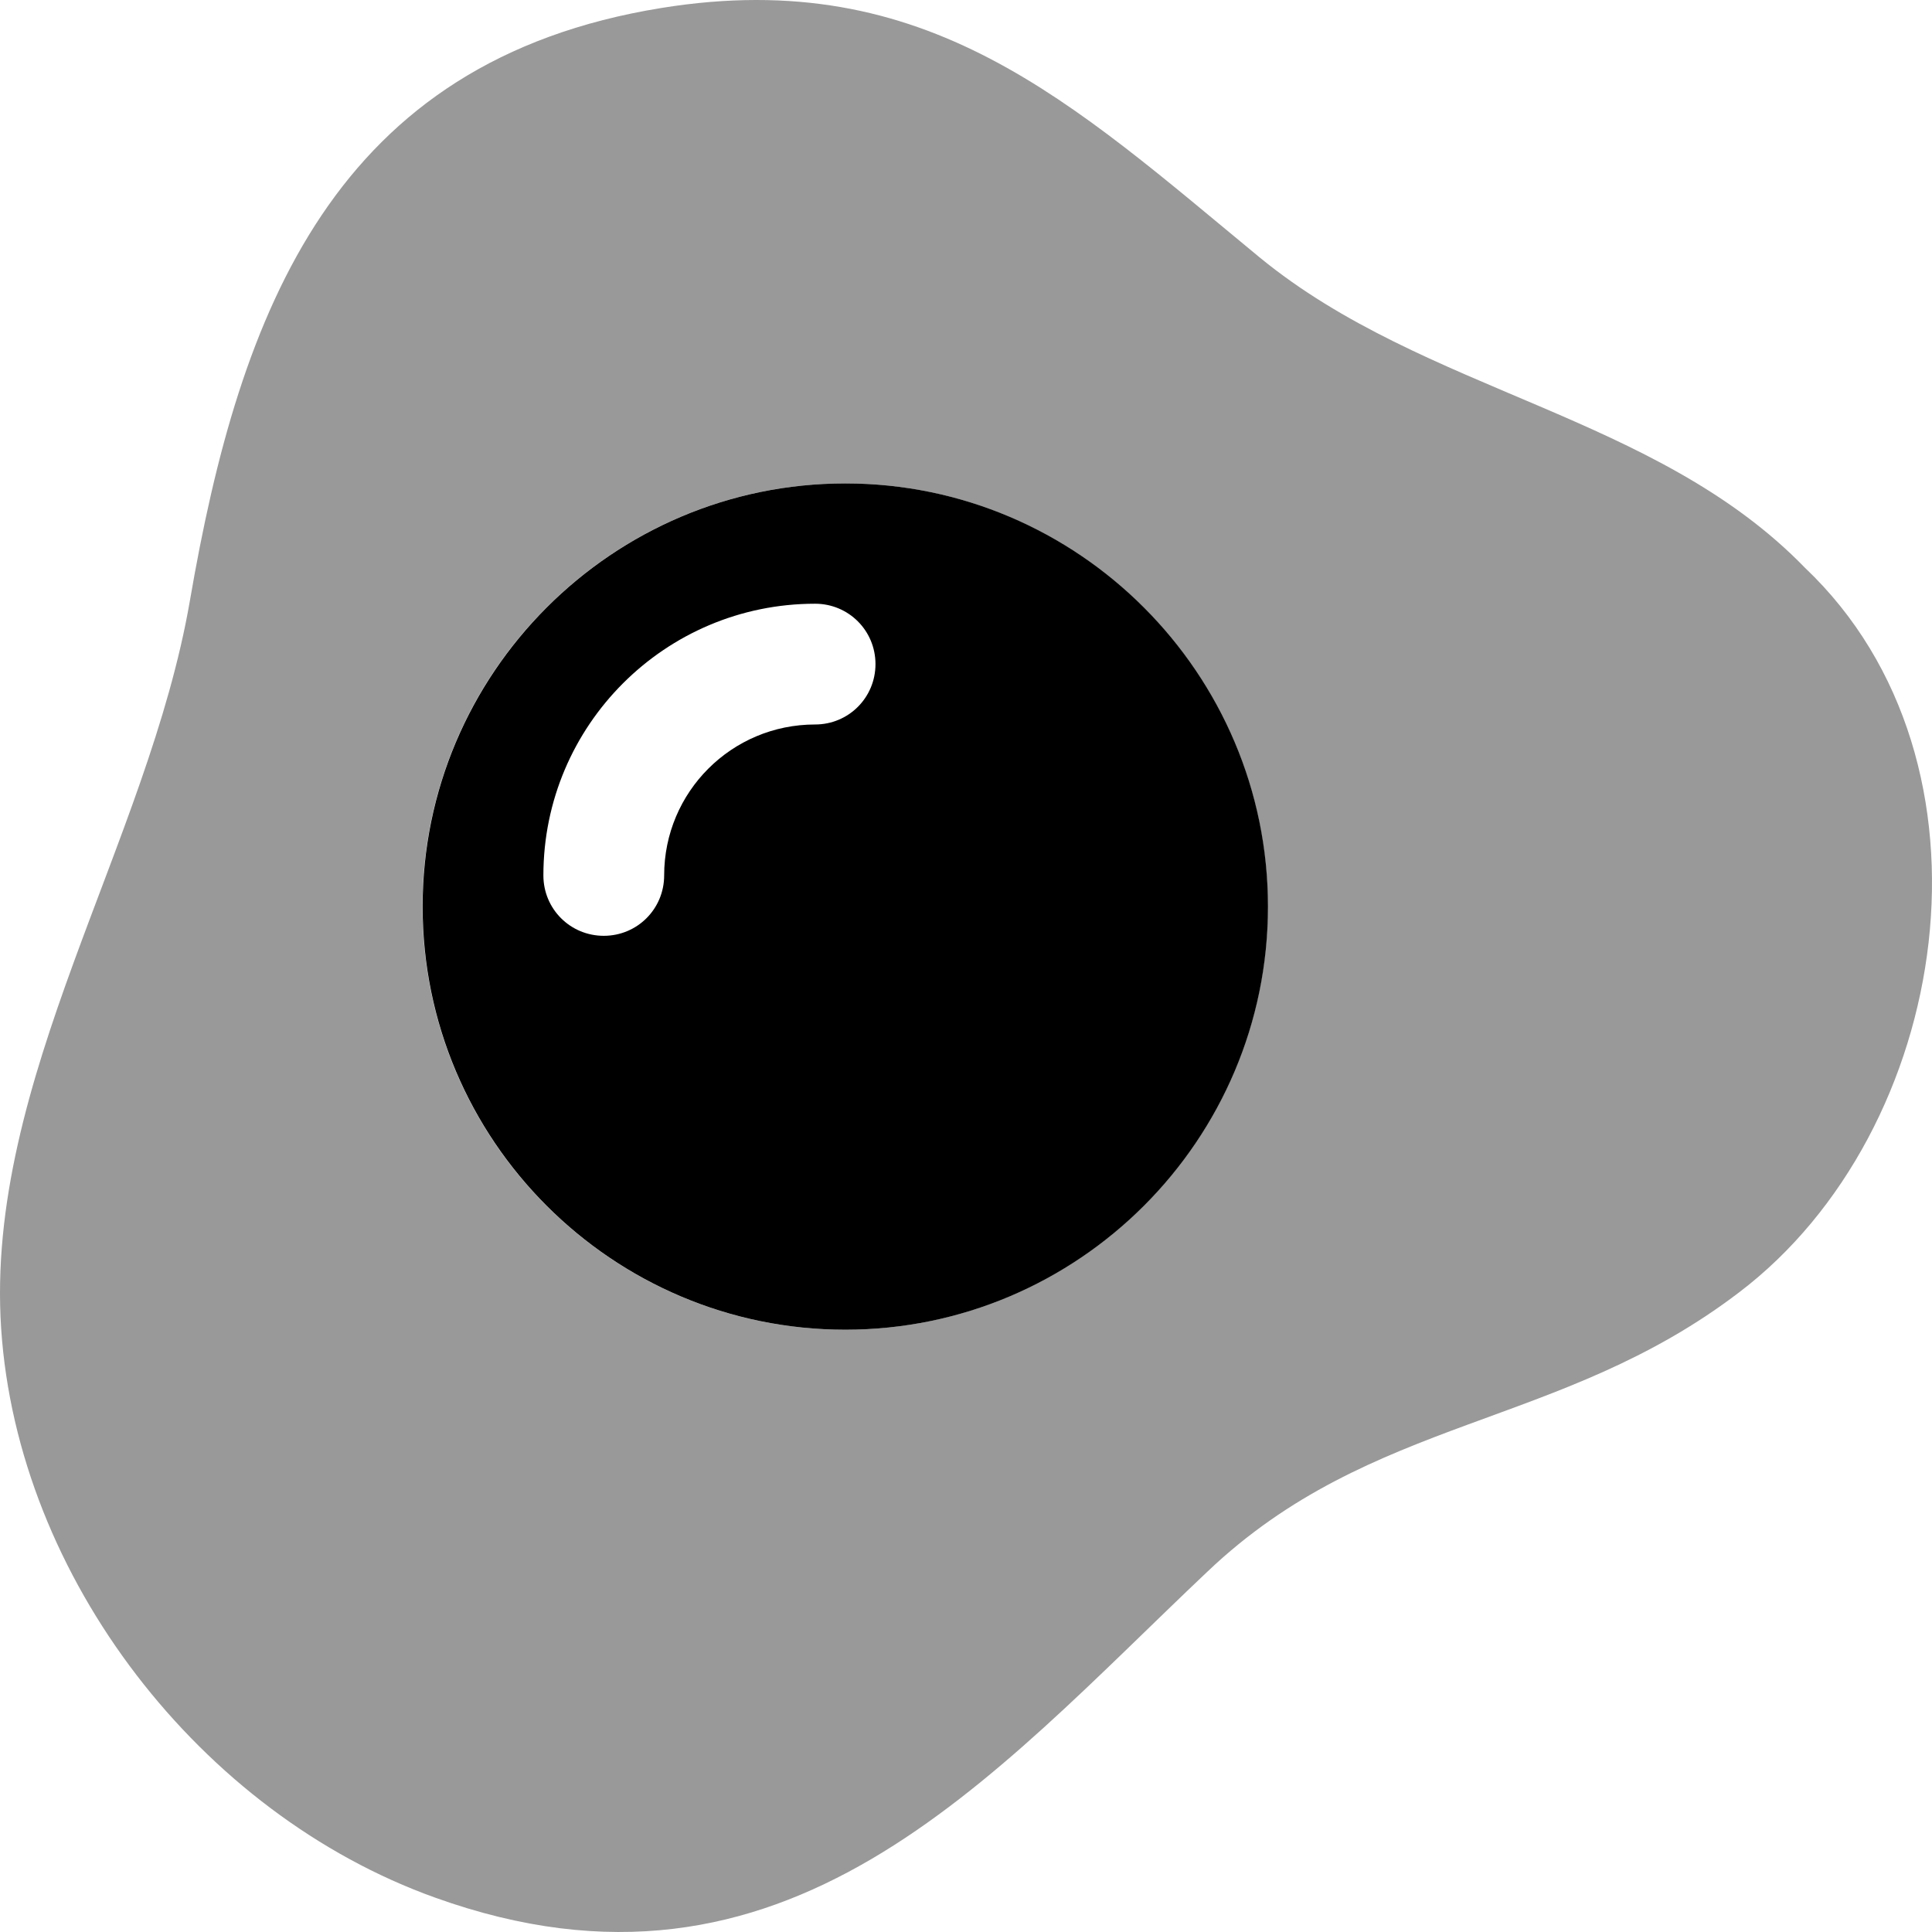
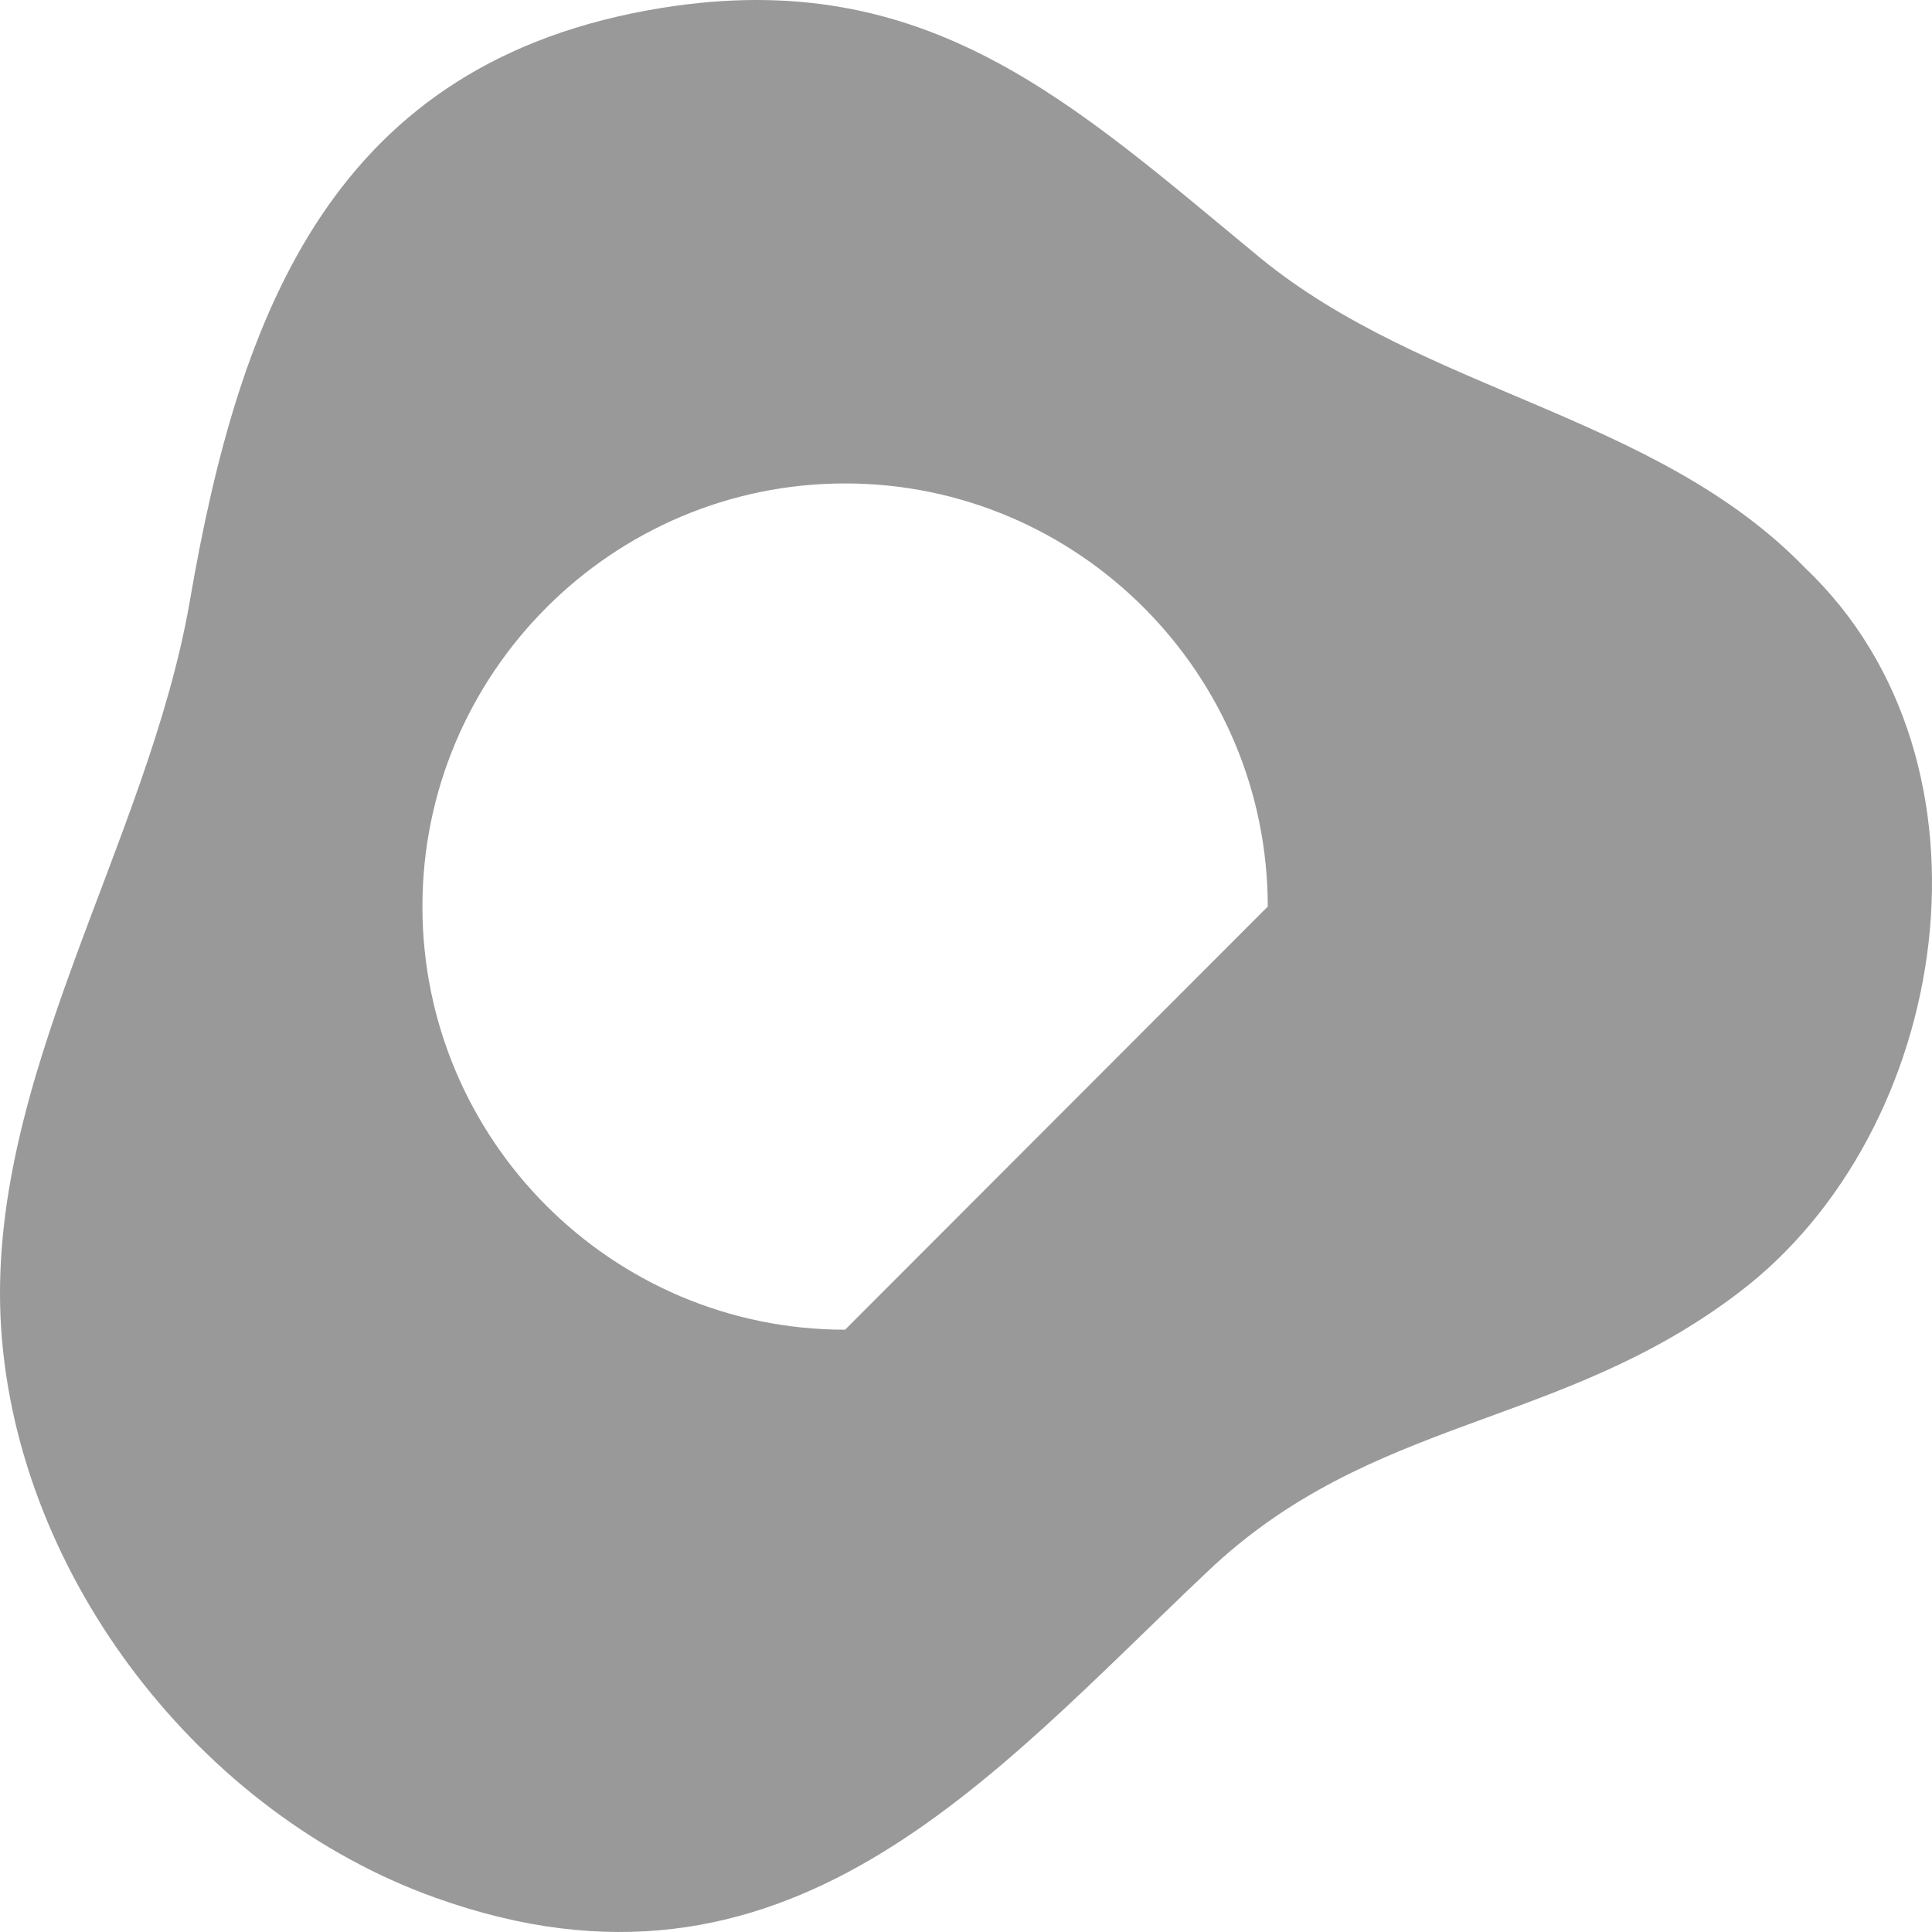
<svg xmlns="http://www.w3.org/2000/svg" viewBox="0 0 512 512">
  <defs>
    <style>.fa-secondary{opacity:.4}</style>
  </defs>
-   <path d="M478.358 150.493C438.854 109.74 377.598 104.114 333.843 68.237C284.088 27.233 245.709 -9.269 175.327 2.106C88.569 16.108 63.566 82.113 50.315 159.244C39.189 223.624 -4.066 286.254 0.31 352.134S53.19 480.644 115.321 502.895C208.331 536.273 262.211 471.143 319.967 416.514C363.596 375.01 413.351 378.761 460.856 342.508C517.237 299.755 532.613 201.997 478.358 150.493ZM223.957 352.384C162.201 352.384 111.946 302.13 111.946 240.25C111.946 178.495 162.201 128.116 223.957 128.116S335.968 178.495 335.968 240.25C335.968 302.13 285.713 352.384 223.957 352.384Z" class="fa-secondary" />
-   <path d="M224.012 128.115C162.256 128.115 112 178.494 112 240.25C112 302.129 162.256 352.383 224.012 352.383S336.023 302.129 336.023 240.25C336.023 178.494 285.768 128.115 224.012 128.115ZM216.012 191.996C193.885 191.996 176.008 209.873 176.008 231.998C176.008 240.875 168.881 248 160.006 248C151.129 248 144.004 240.875 144.004 231.998C144.004 192.246 176.258 159.994 216.012 159.994C224.887 159.994 232.012 167.119 232.012 175.994C232.012 184.871 224.887 191.996 216.012 191.996Z" class="fa-primary" />
+   <path d="M478.358 150.493C438.854 109.74 377.598 104.114 333.843 68.237C284.088 27.233 245.709 -9.269 175.327 2.106C88.569 16.108 63.566 82.113 50.315 159.244C39.189 223.624 -4.066 286.254 0.31 352.134S53.19 480.644 115.321 502.895C208.331 536.273 262.211 471.143 319.967 416.514C363.596 375.01 413.351 378.761 460.856 342.508C517.237 299.755 532.613 201.997 478.358 150.493ZM223.957 352.384C162.201 352.384 111.946 302.13 111.946 240.25C111.946 178.495 162.201 128.116 223.957 128.116S335.968 178.495 335.968 240.25Z" class="fa-secondary" />
</svg>